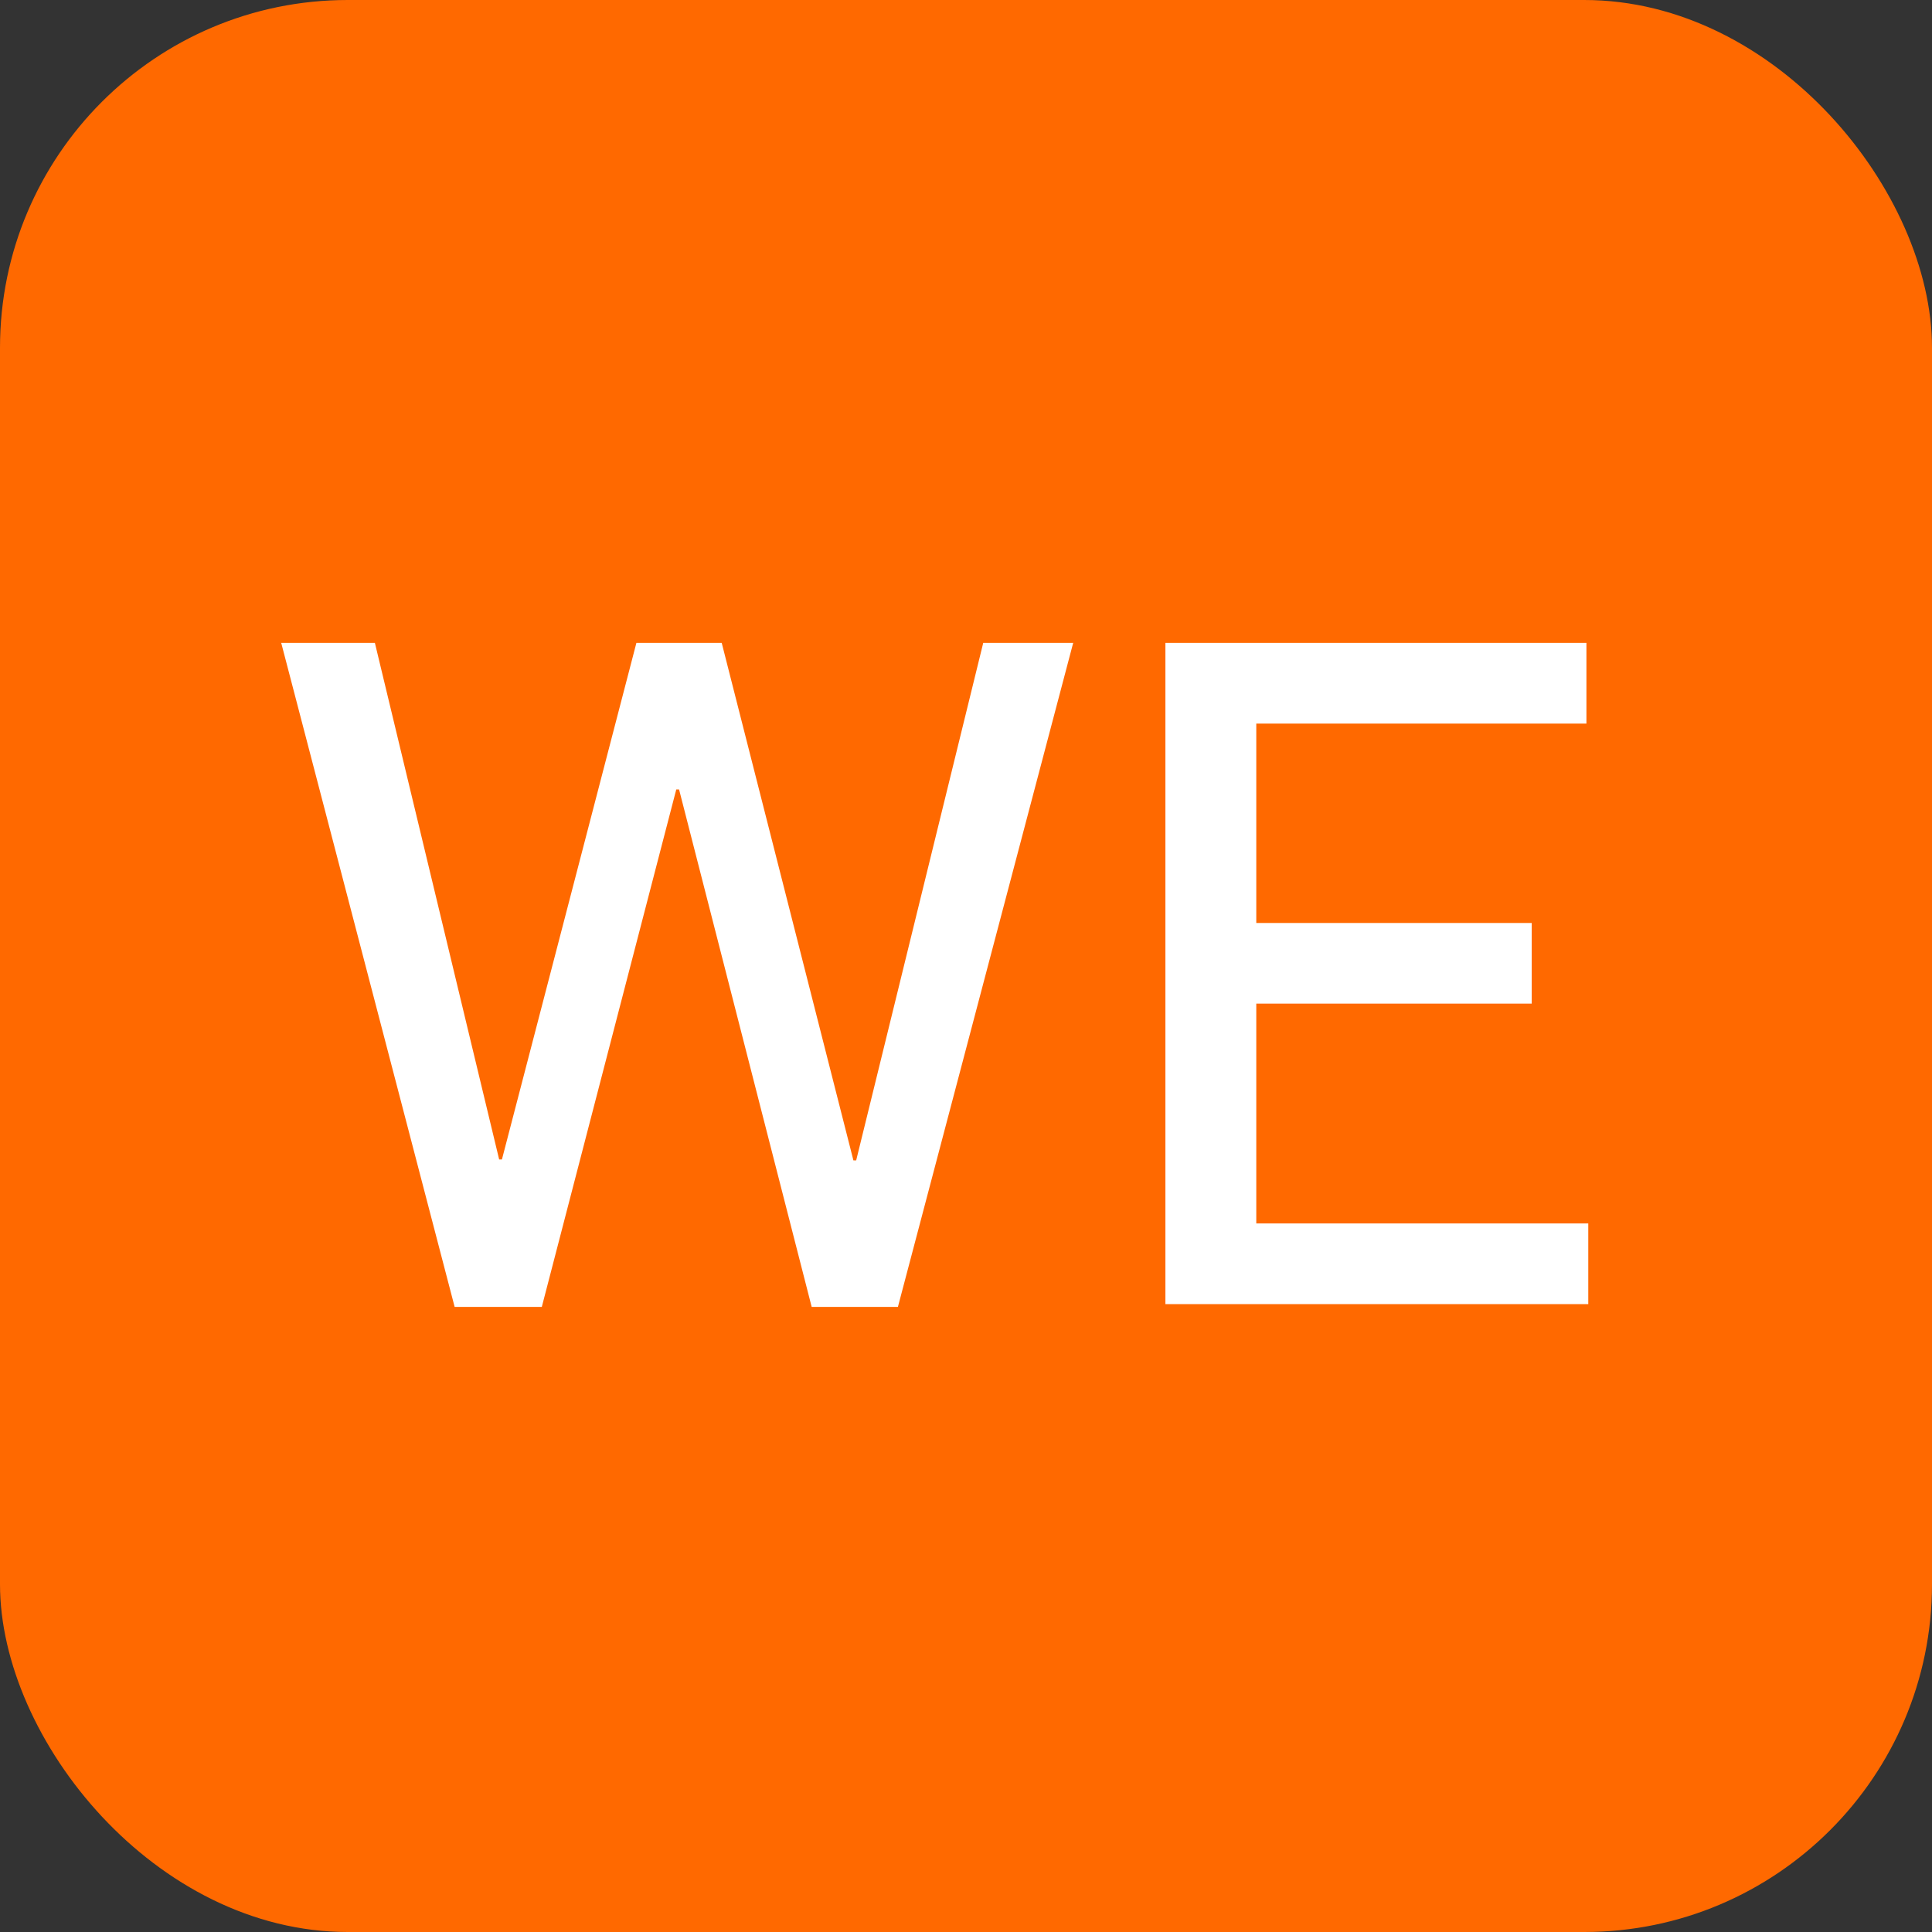
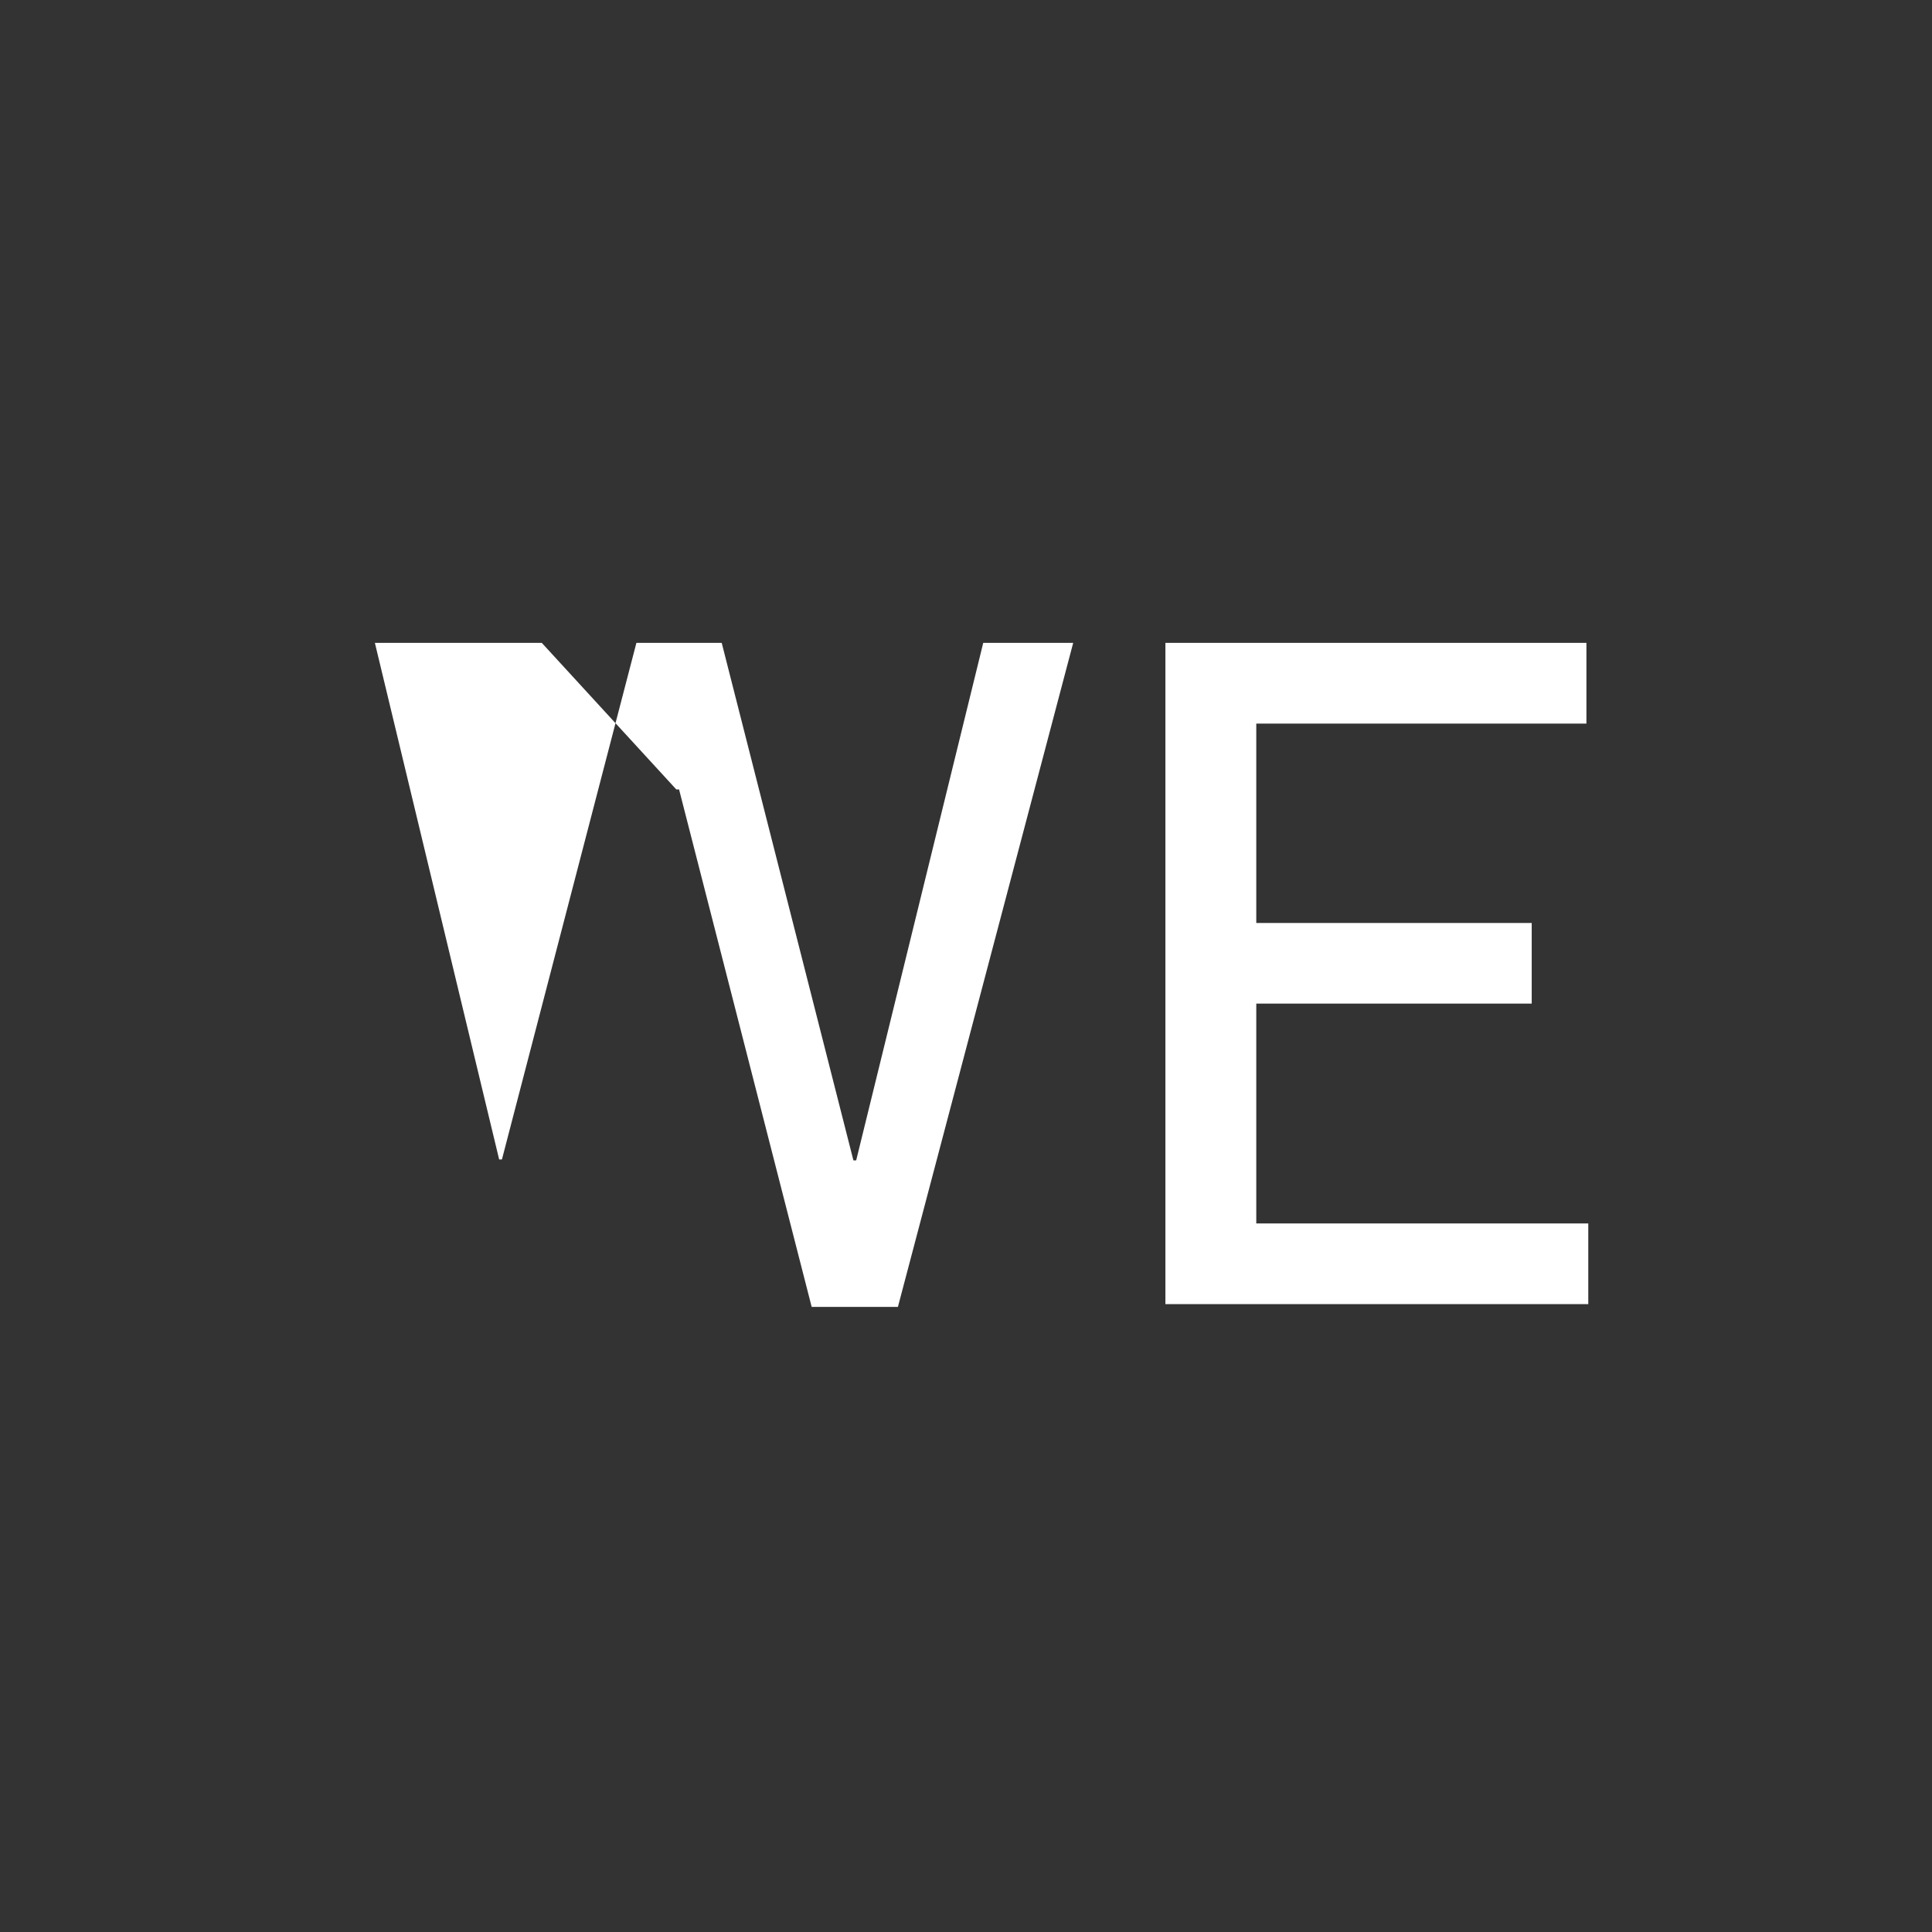
<svg xmlns="http://www.w3.org/2000/svg" width="200" height="200" viewBox="0 0 200 200" fill="none">
  <rect x="0" y="0" width="200" height="200" fill="#333333" stroke="none" />
-   <rect width="200" height="200" rx="36" fill="#FF6900" />
-   <path d="M111.096 66.552H101.784L88.632 120.12H88.344L74.712 66.552H65.88L51.96 120.024H51.672L38.808 66.552H29.112L47.064 135.288H56.088L70.008 81.72H70.296L84.024 135.288H92.952L111.096 66.552ZM164.418 135V126.648H130.05V103.896H158.562V95.544H130.05V74.904H164.226V66.552H120.642V135H164.418Z" fill="white" />
+   <path d="M111.096 66.552H101.784L88.632 120.12H88.344L74.712 66.552H65.88L51.96 120.024H51.672L38.808 66.552H29.112H56.088L70.008 81.72H70.296L84.024 135.288H92.952L111.096 66.552ZM164.418 135V126.648H130.05V103.896H158.562V95.544H130.05V74.904H164.226V66.552H120.642V135H164.418Z" fill="white" />
</svg>